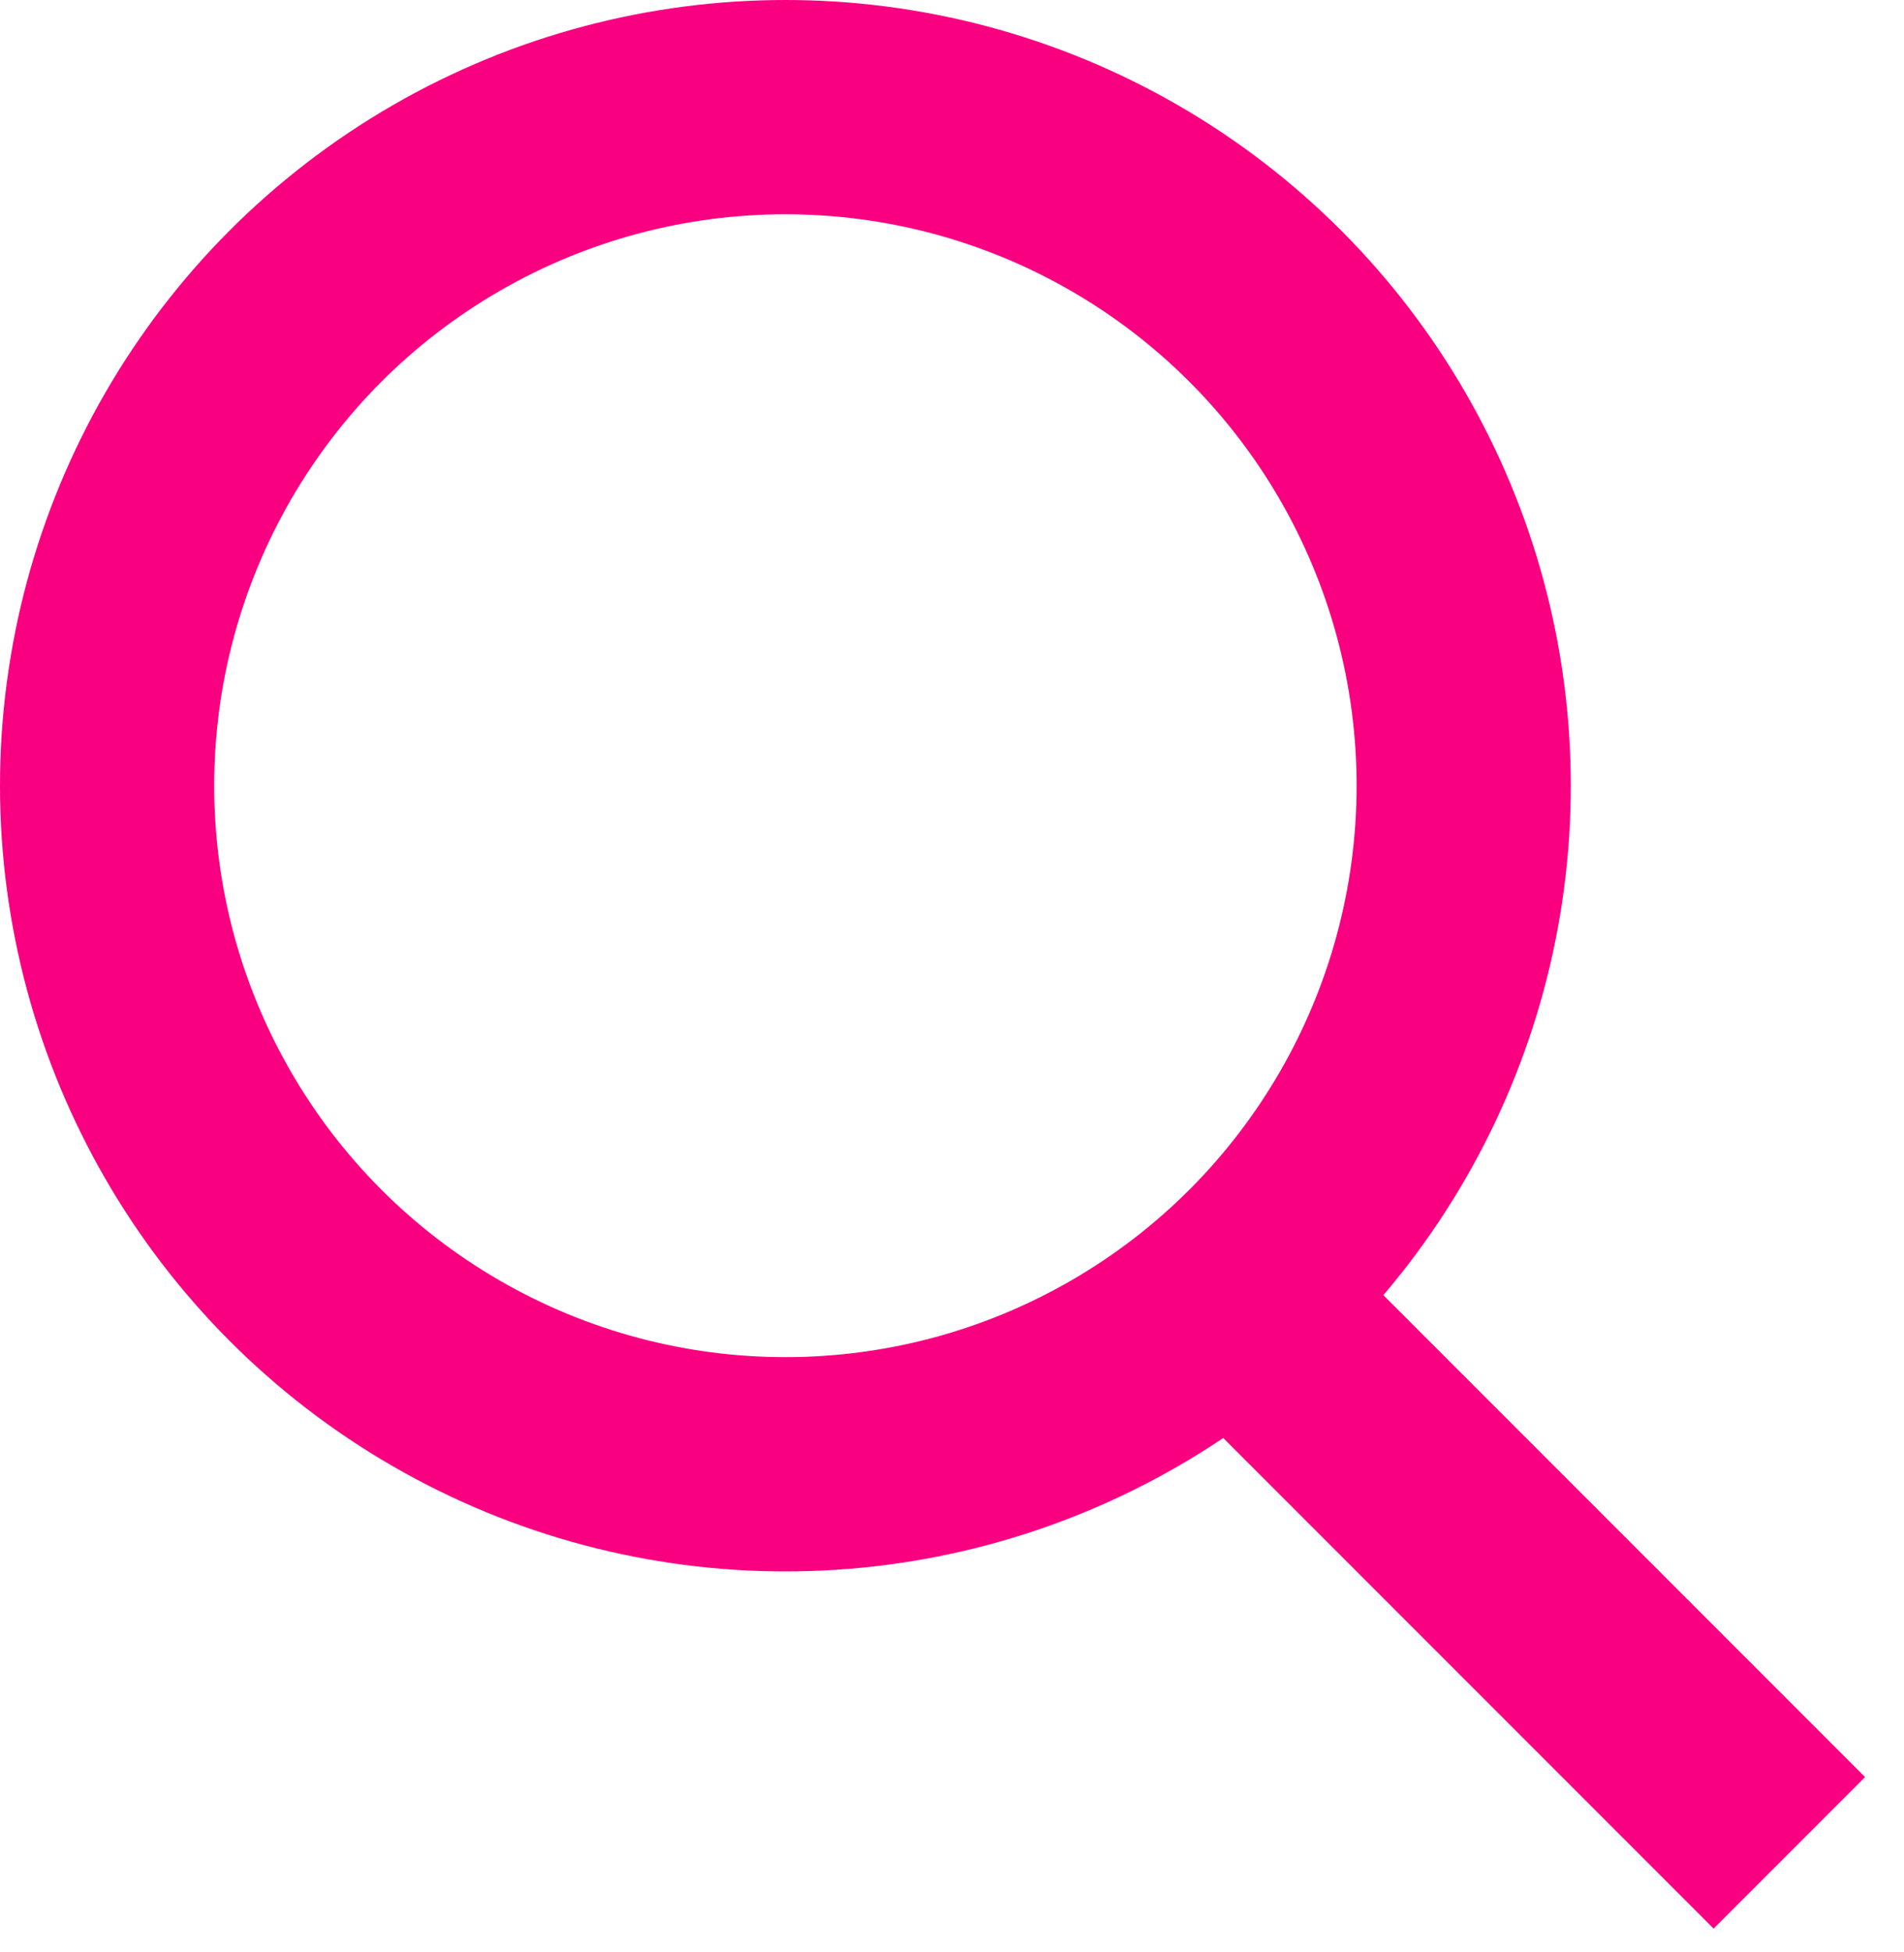
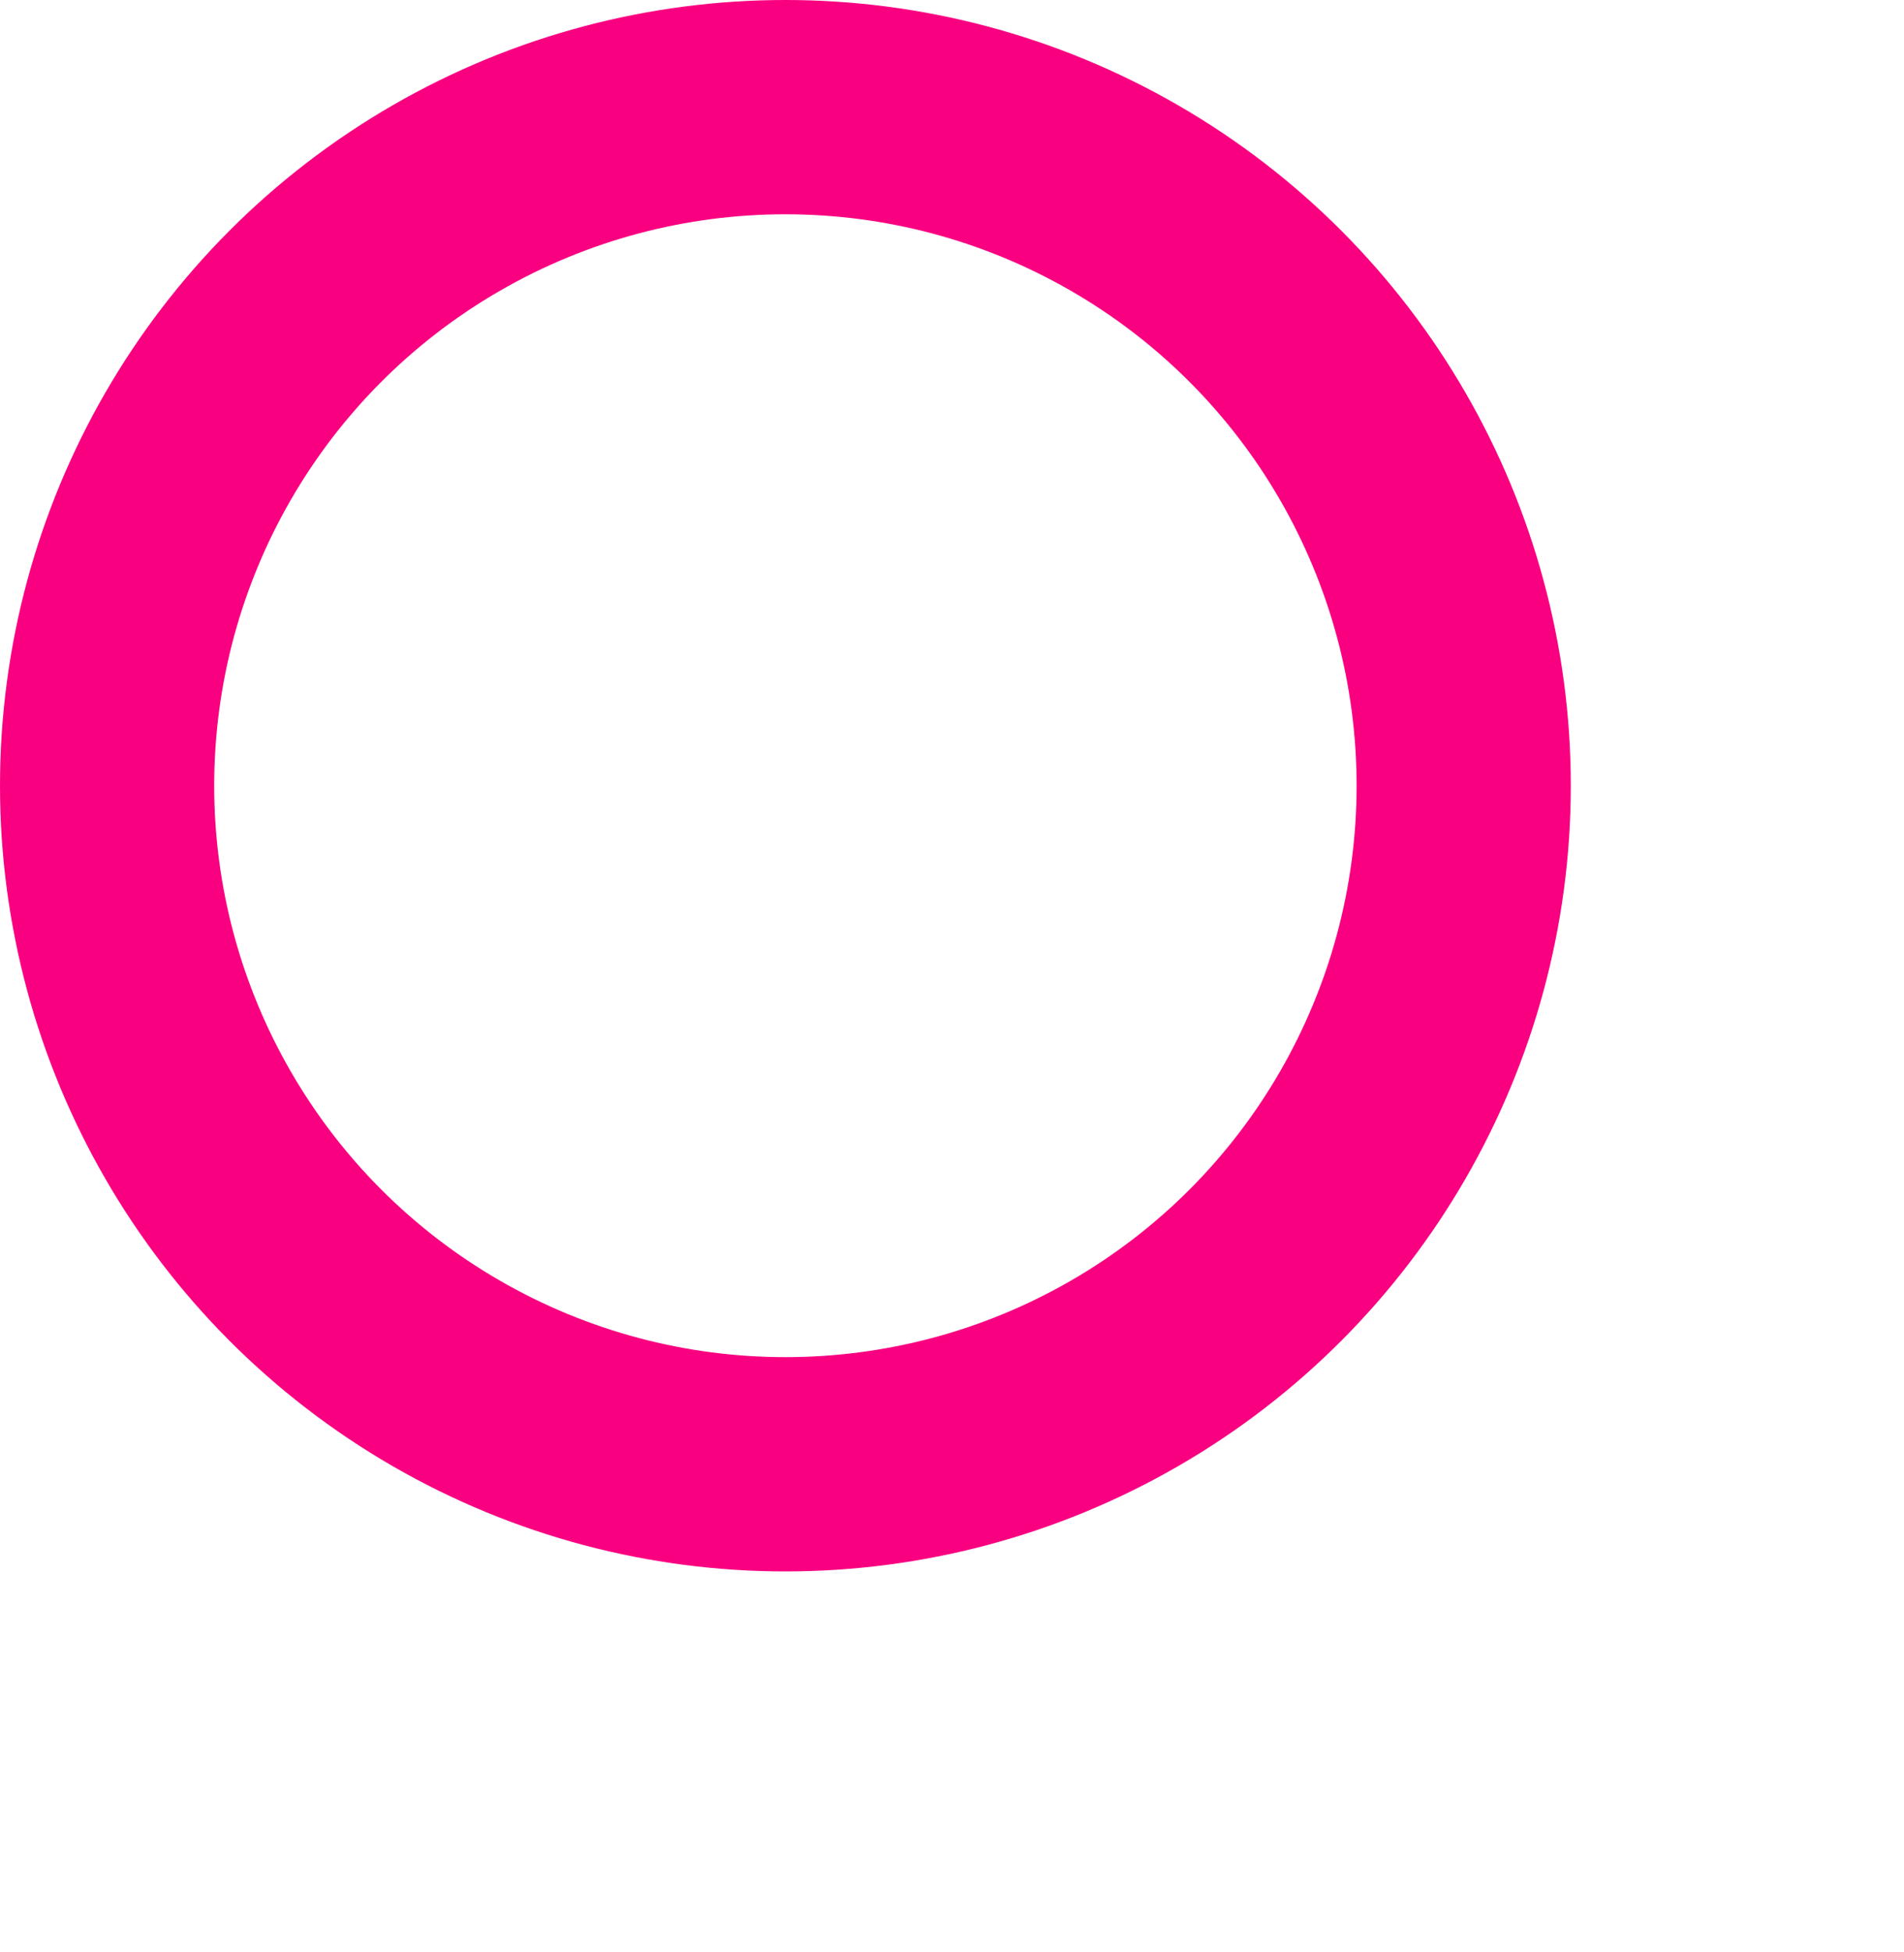
<svg xmlns="http://www.w3.org/2000/svg" width="40" height="41" viewBox="0 0 40 41" fill="none">
  <circle cx="16.5" cy="16.5" r="14.25" stroke="#F90081" stroke-width="4.5" />
-   <line x1="25.591" y1="26.909" x2="37.591" y2="38.909" stroke="#F90081" stroke-width="4.5" />
</svg>